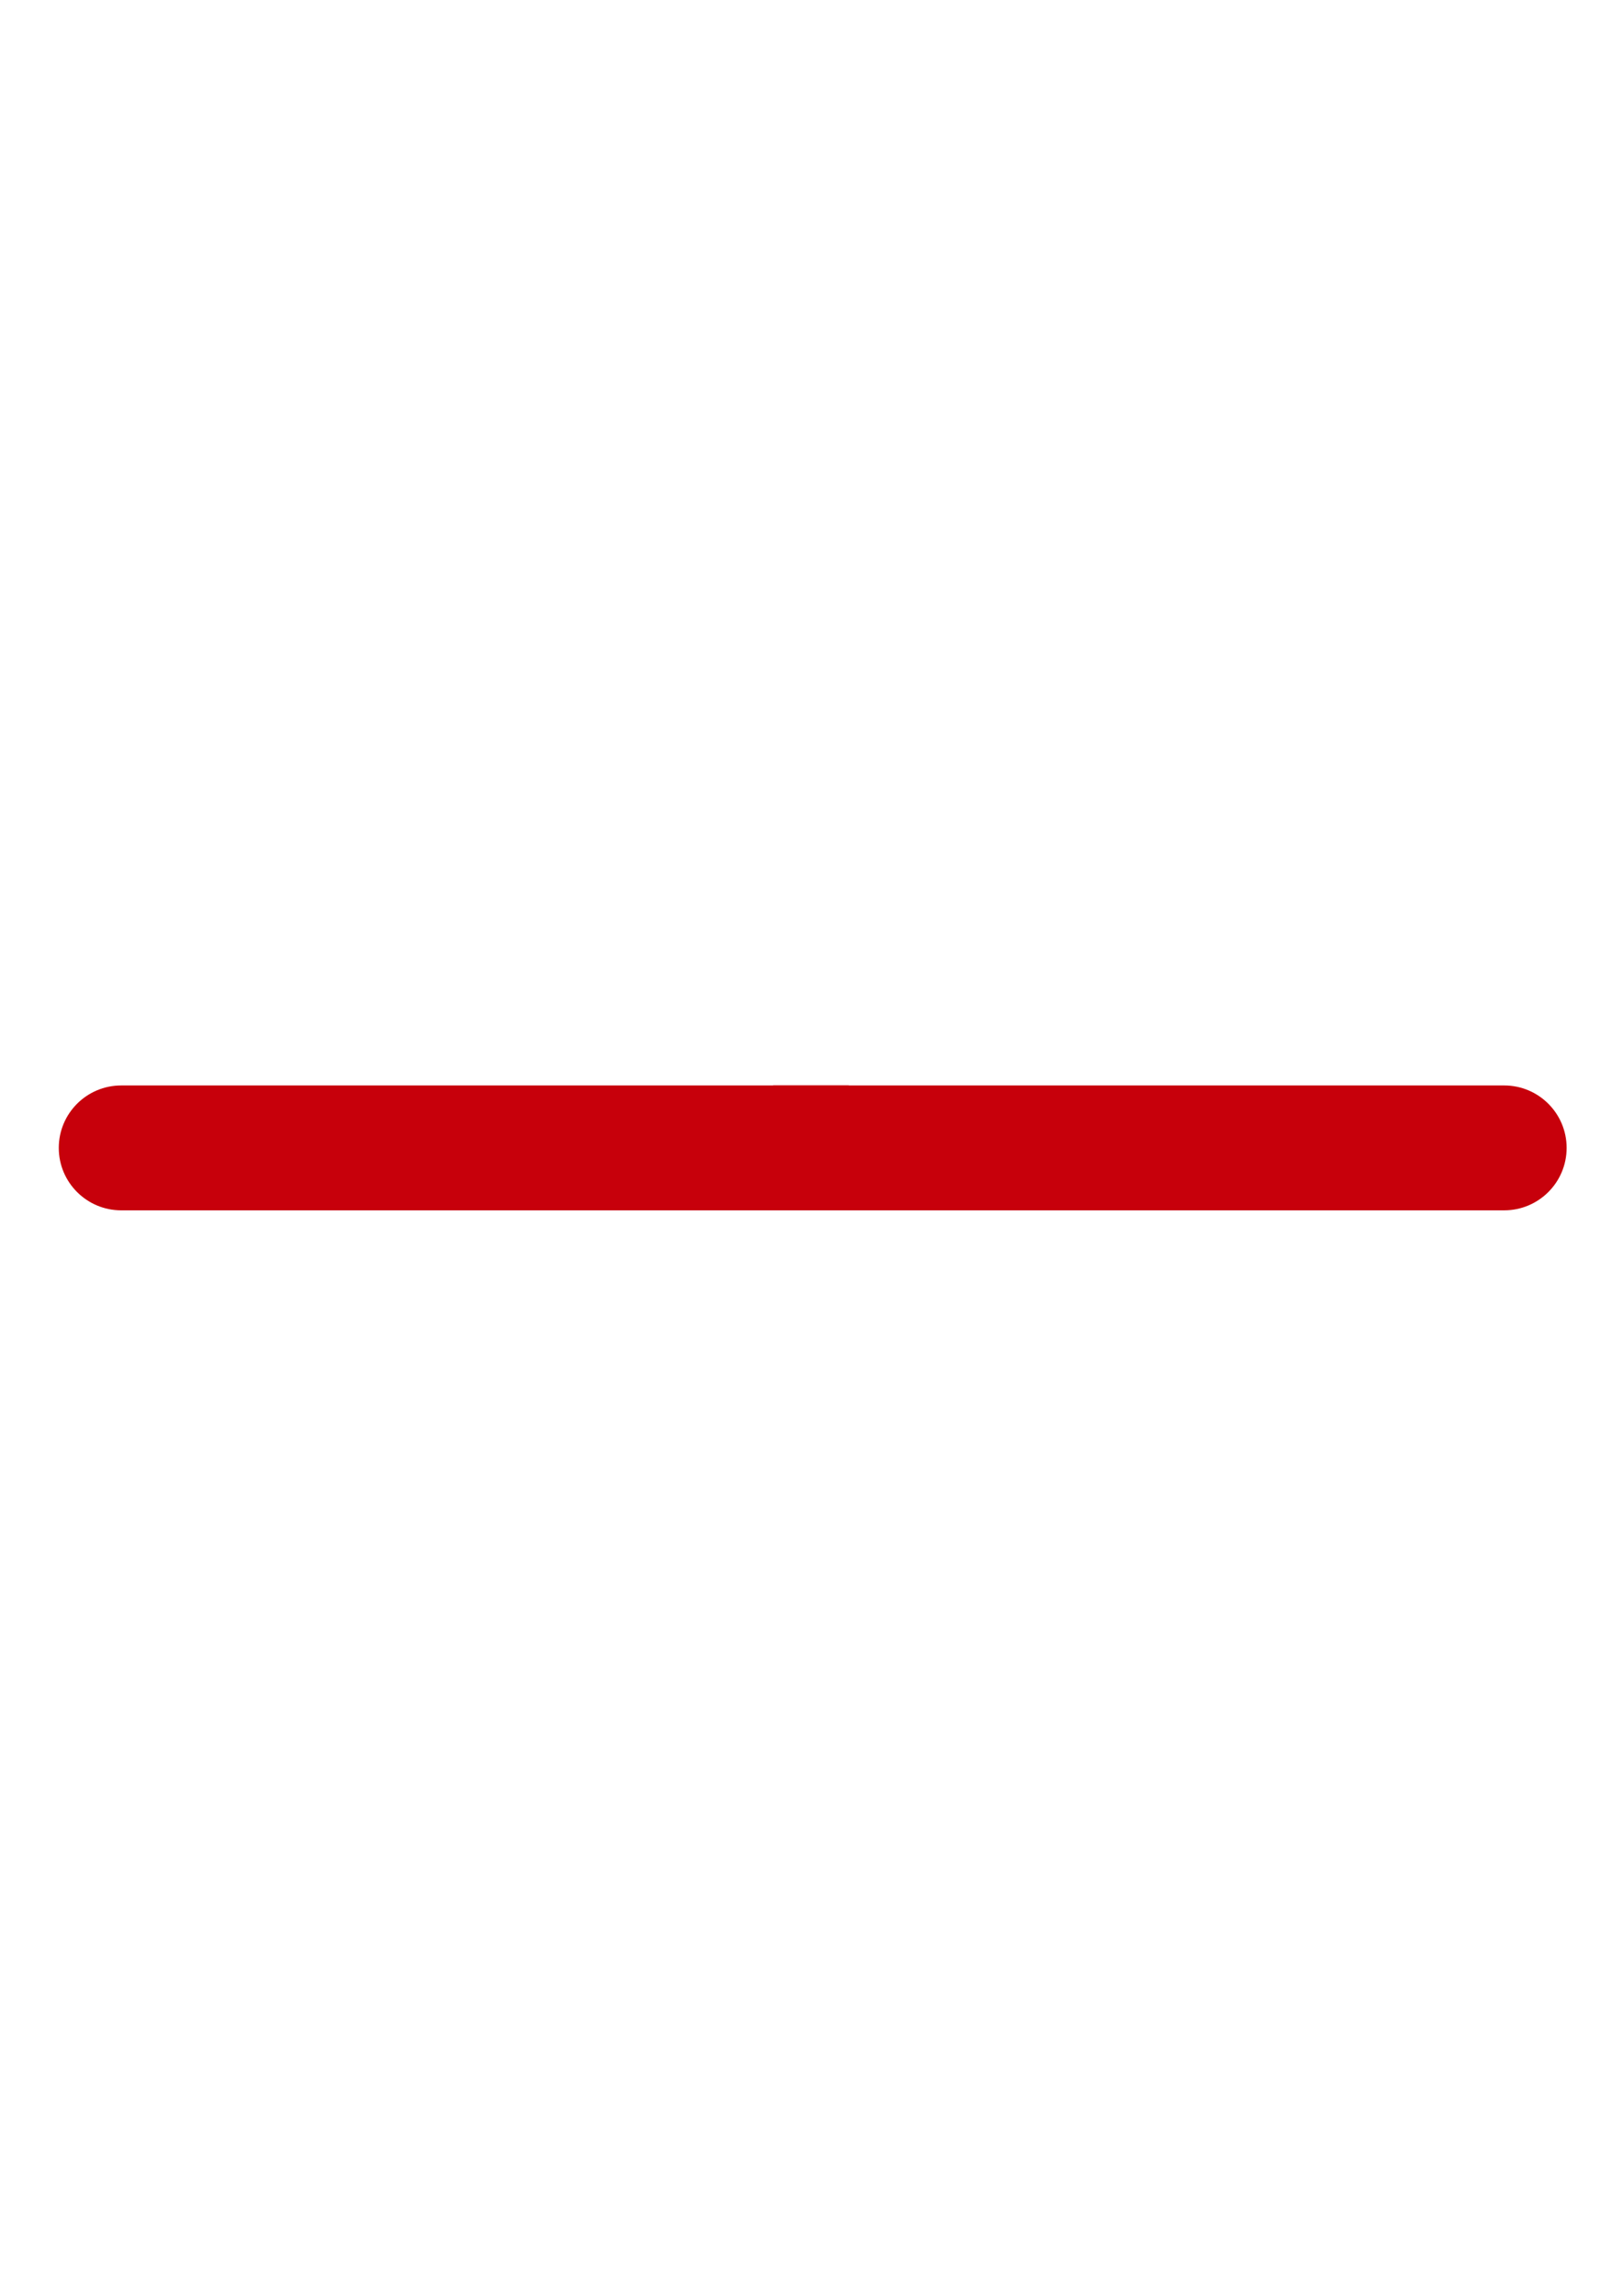
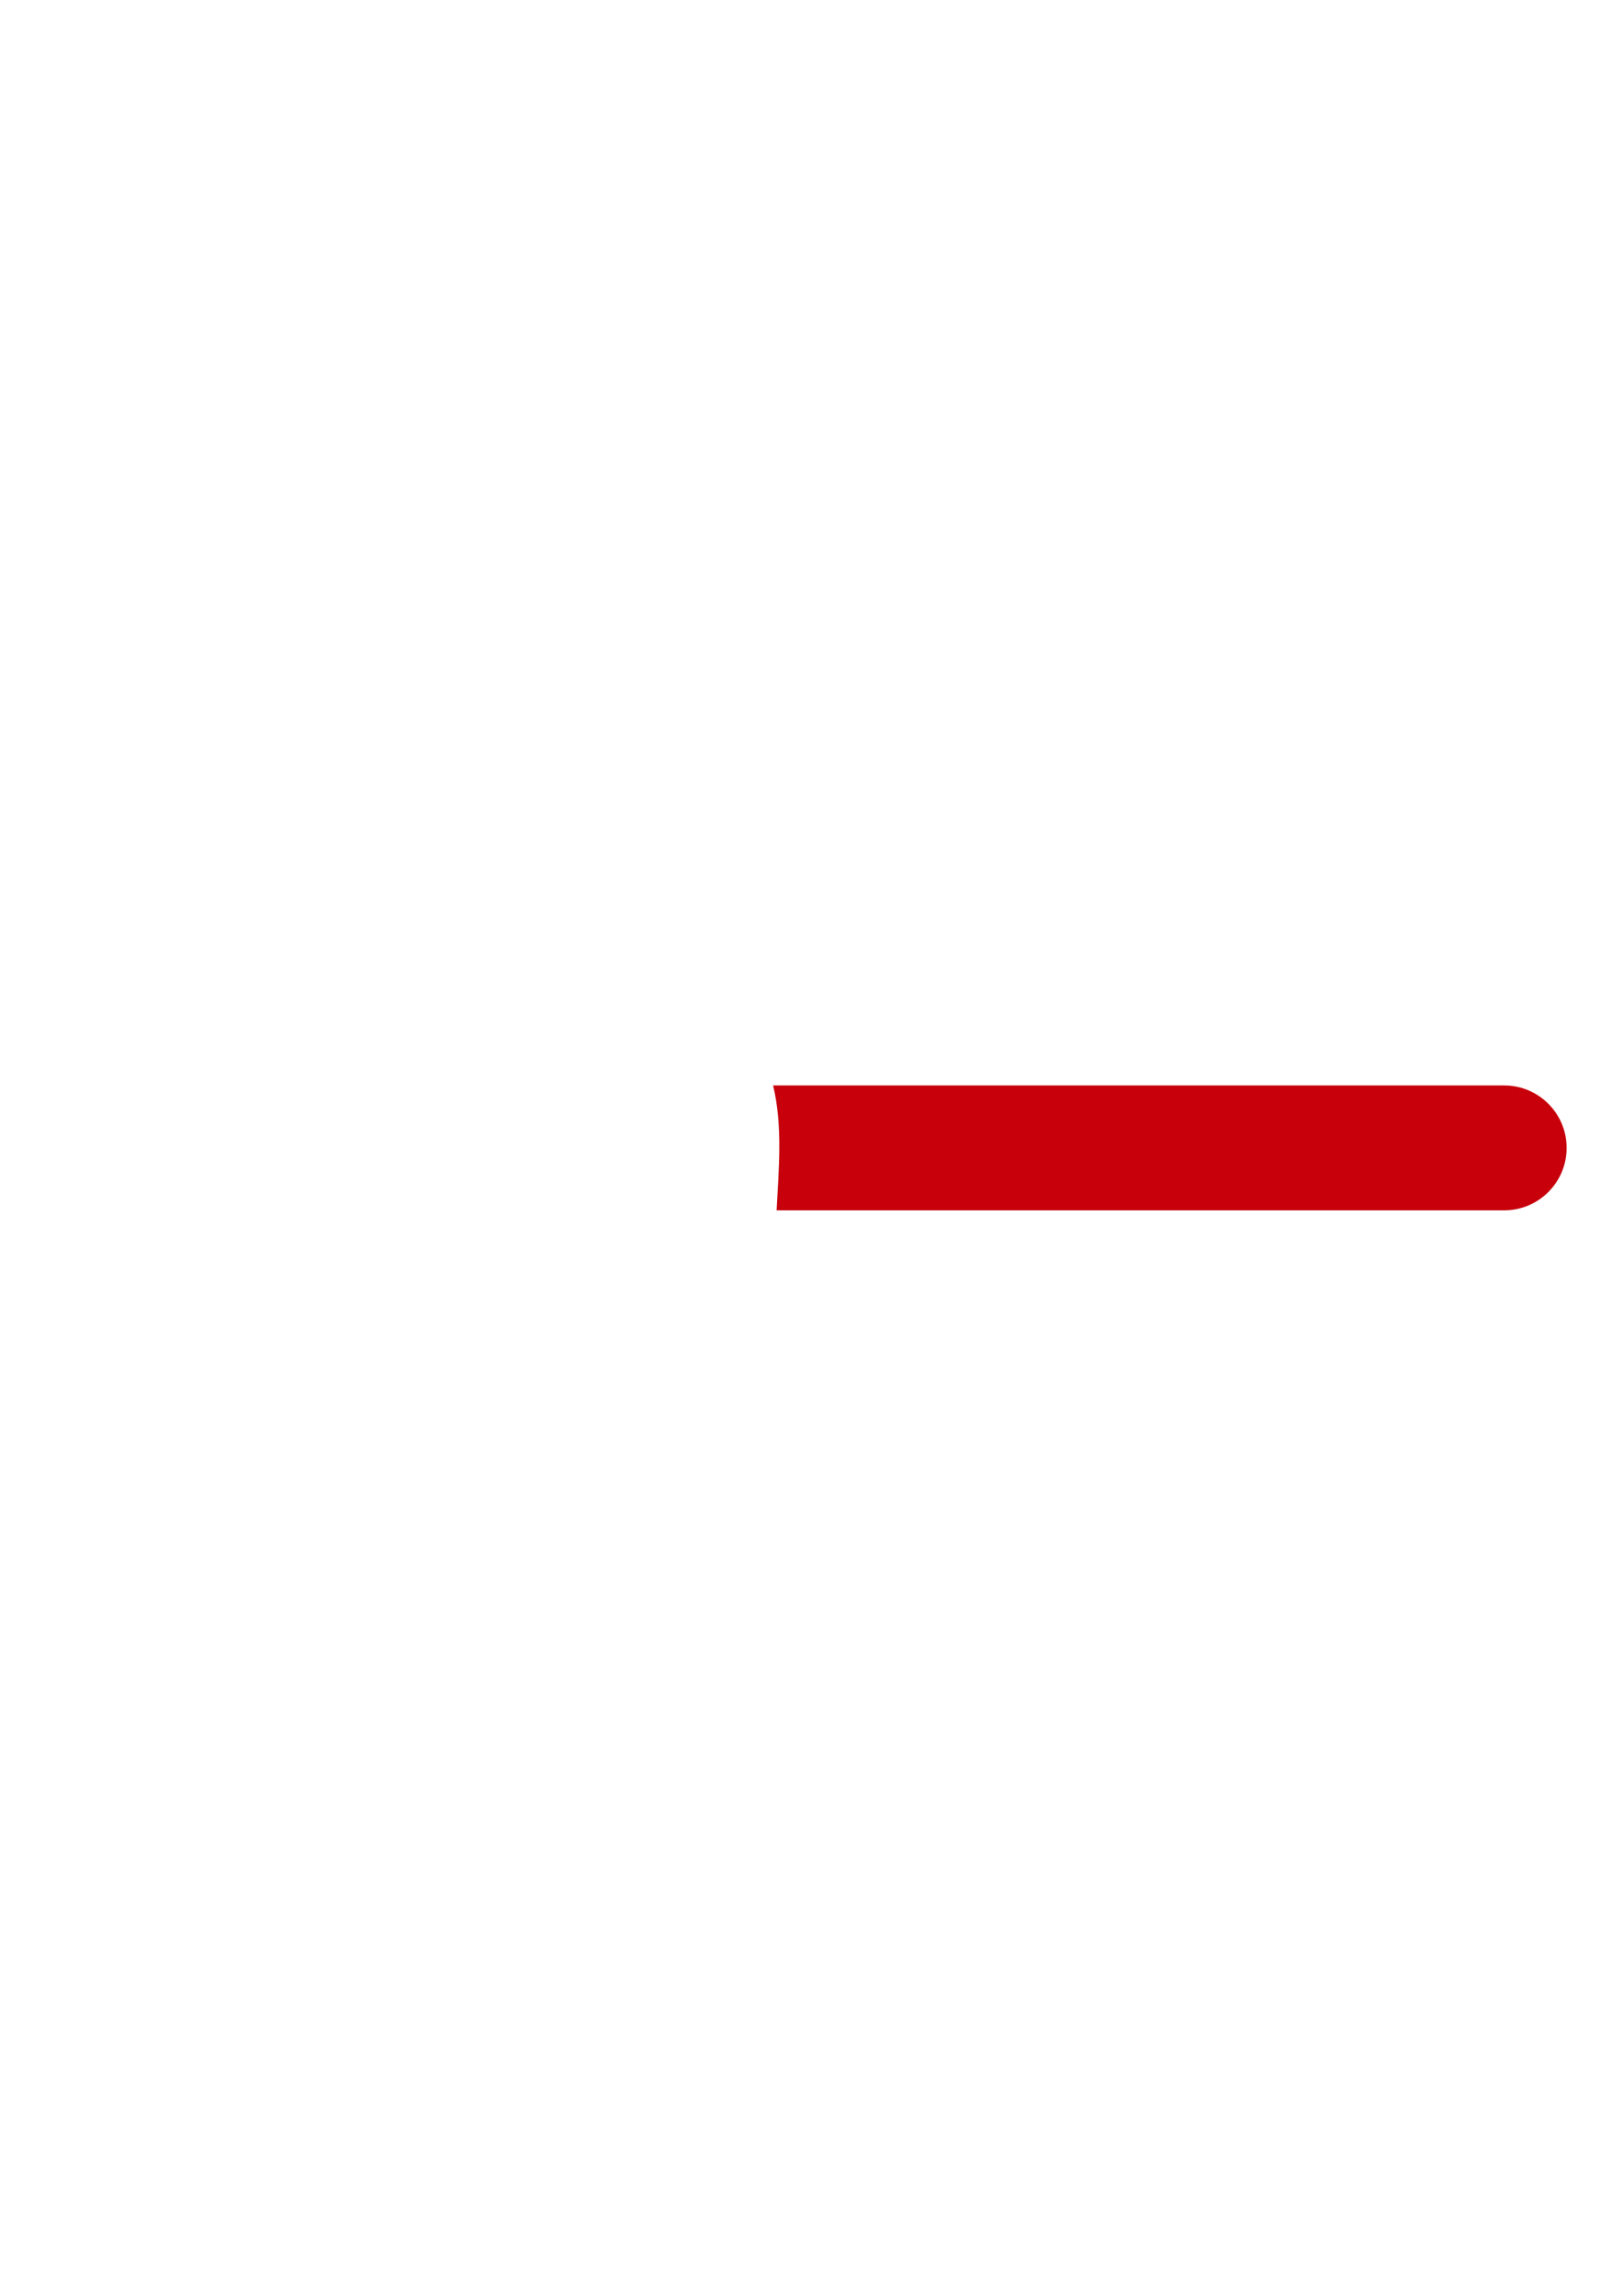
<svg xmlns="http://www.w3.org/2000/svg" version="1.1" id="圖層_2" x="0px" y="0px" width="595.281px" height="841.891px" viewBox="0 0 595.281 841.891" enable-background="new 0 0 595.281 841.891" xml:space="preserve">
  <g>
    <g>
      <path fill="#C7000B" d="M284.847,443.841H551.71c12.639,0,22.896-10.256,22.896-22.896c0-12.638-10.257-22.896-22.896-22.896    H283.559C287.117,412.869,285.645,428.483,284.847,443.841z" />
-       <path fill="#C7000B" d="M311.316,398.05H44.453c-12.639,0-22.895,10.256-22.895,22.896c0,12.638,10.256,22.896,22.895,22.896    h268.152C309.047,429.022,310.52,413.408,311.316,398.05z" />
    </g>
  </g>
</svg>